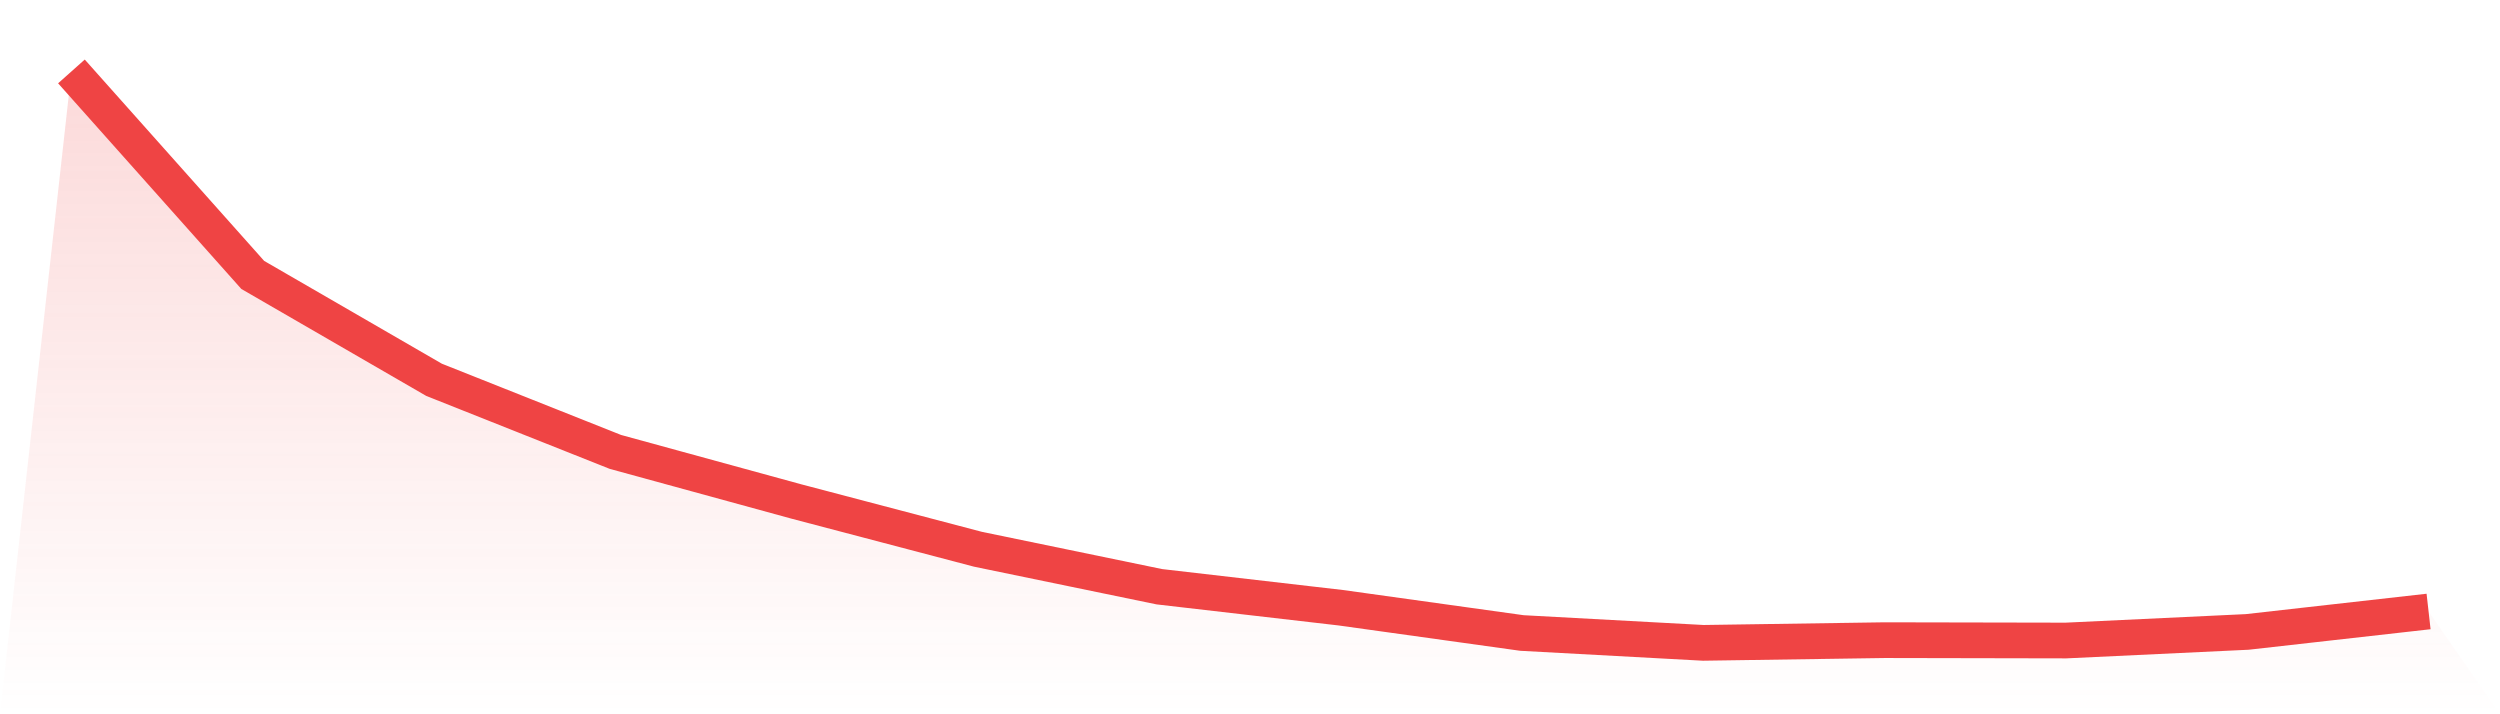
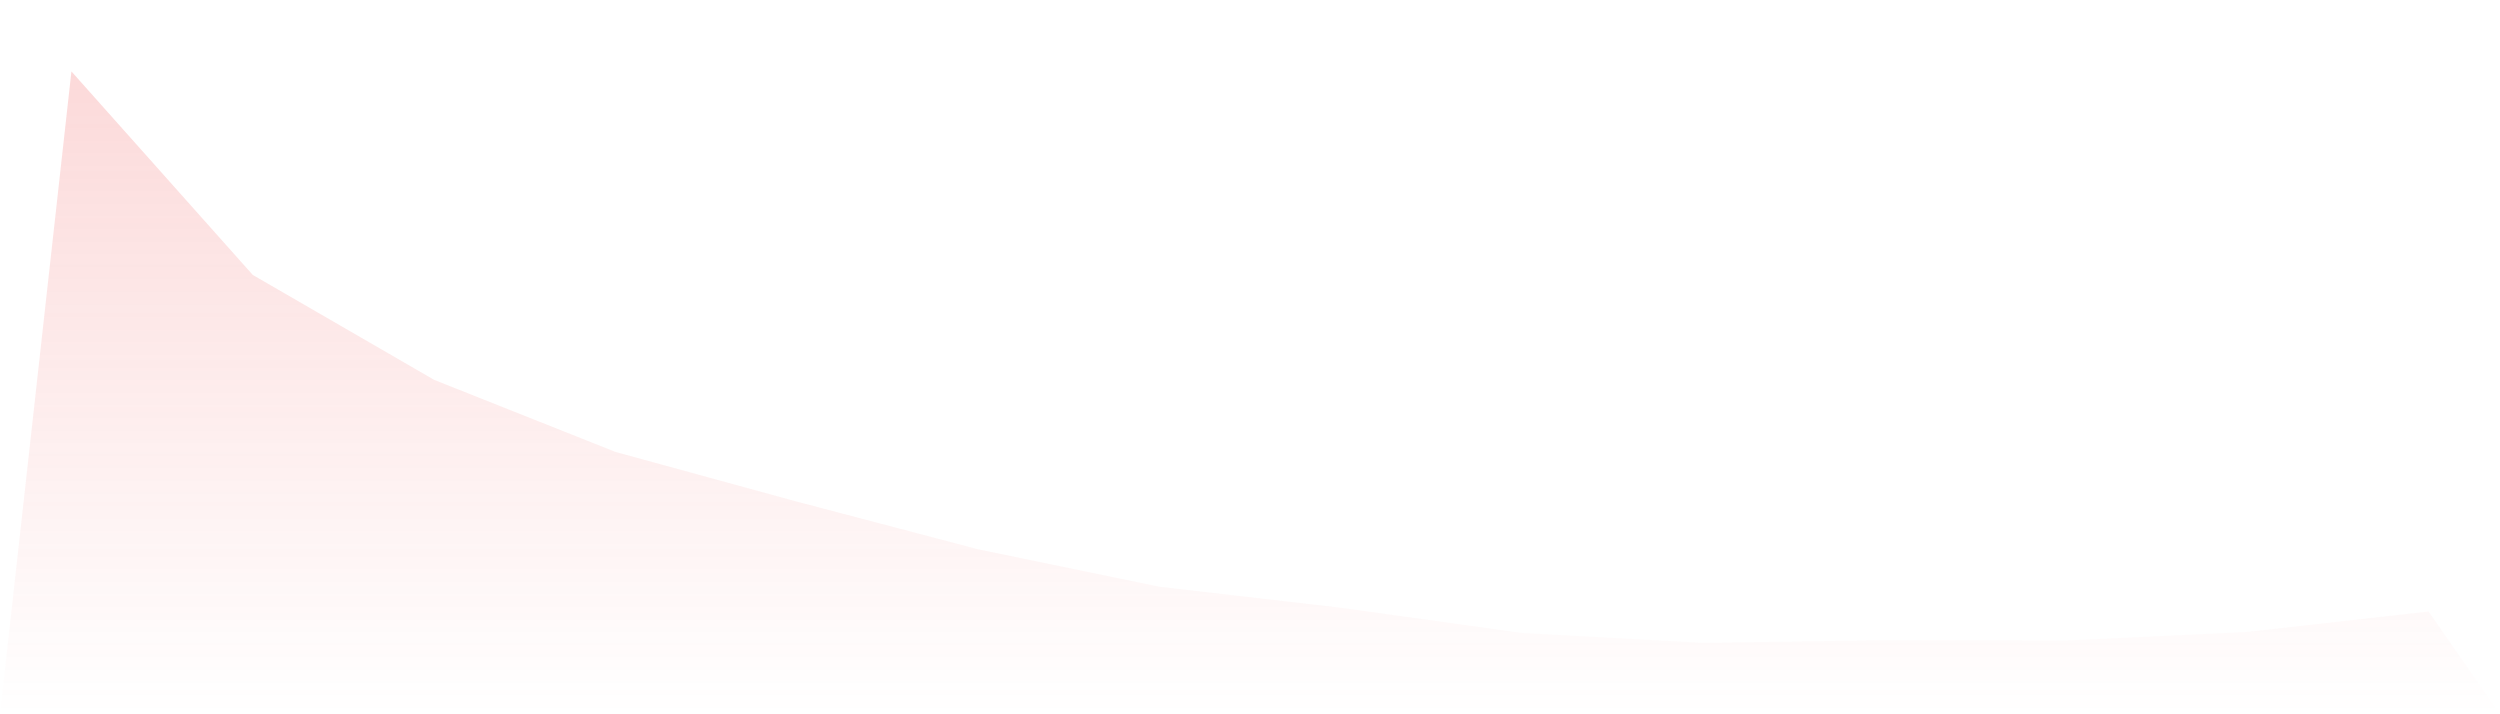
<svg xmlns="http://www.w3.org/2000/svg" viewBox="0 0 140 40">
  <defs>
    <linearGradient id="gradient" x1="0" x2="0" y1="0" y2="1">
      <stop offset="0%" stop-color="#ef4444" stop-opacity="0.2" />
      <stop offset="100%" stop-color="#ef4444" stop-opacity="0" />
    </linearGradient>
  </defs>
  <path d="M4,4 L4,4 L14.154,15.396 L24.308,21.27 L34.462,25.307 L44.615,28.088 L54.769,30.759 L64.923,32.857 L75.077,34.032 L85.231,35.448 L95.385,36 L105.538,35.849 L115.692,35.869 L125.846,35.388 L136,34.243 L140,40 L0,40 z" fill="url(#gradient)" />
-   <path d="M4,4 L4,4 L14.154,15.396 L24.308,21.27 L34.462,25.307 L44.615,28.088 L54.769,30.759 L64.923,32.857 L75.077,34.032 L85.231,35.448 L95.385,36 L105.538,35.849 L115.692,35.869 L125.846,35.388 L136,34.243" fill="none" stroke="#ef4444" stroke-width="2" />
</svg>